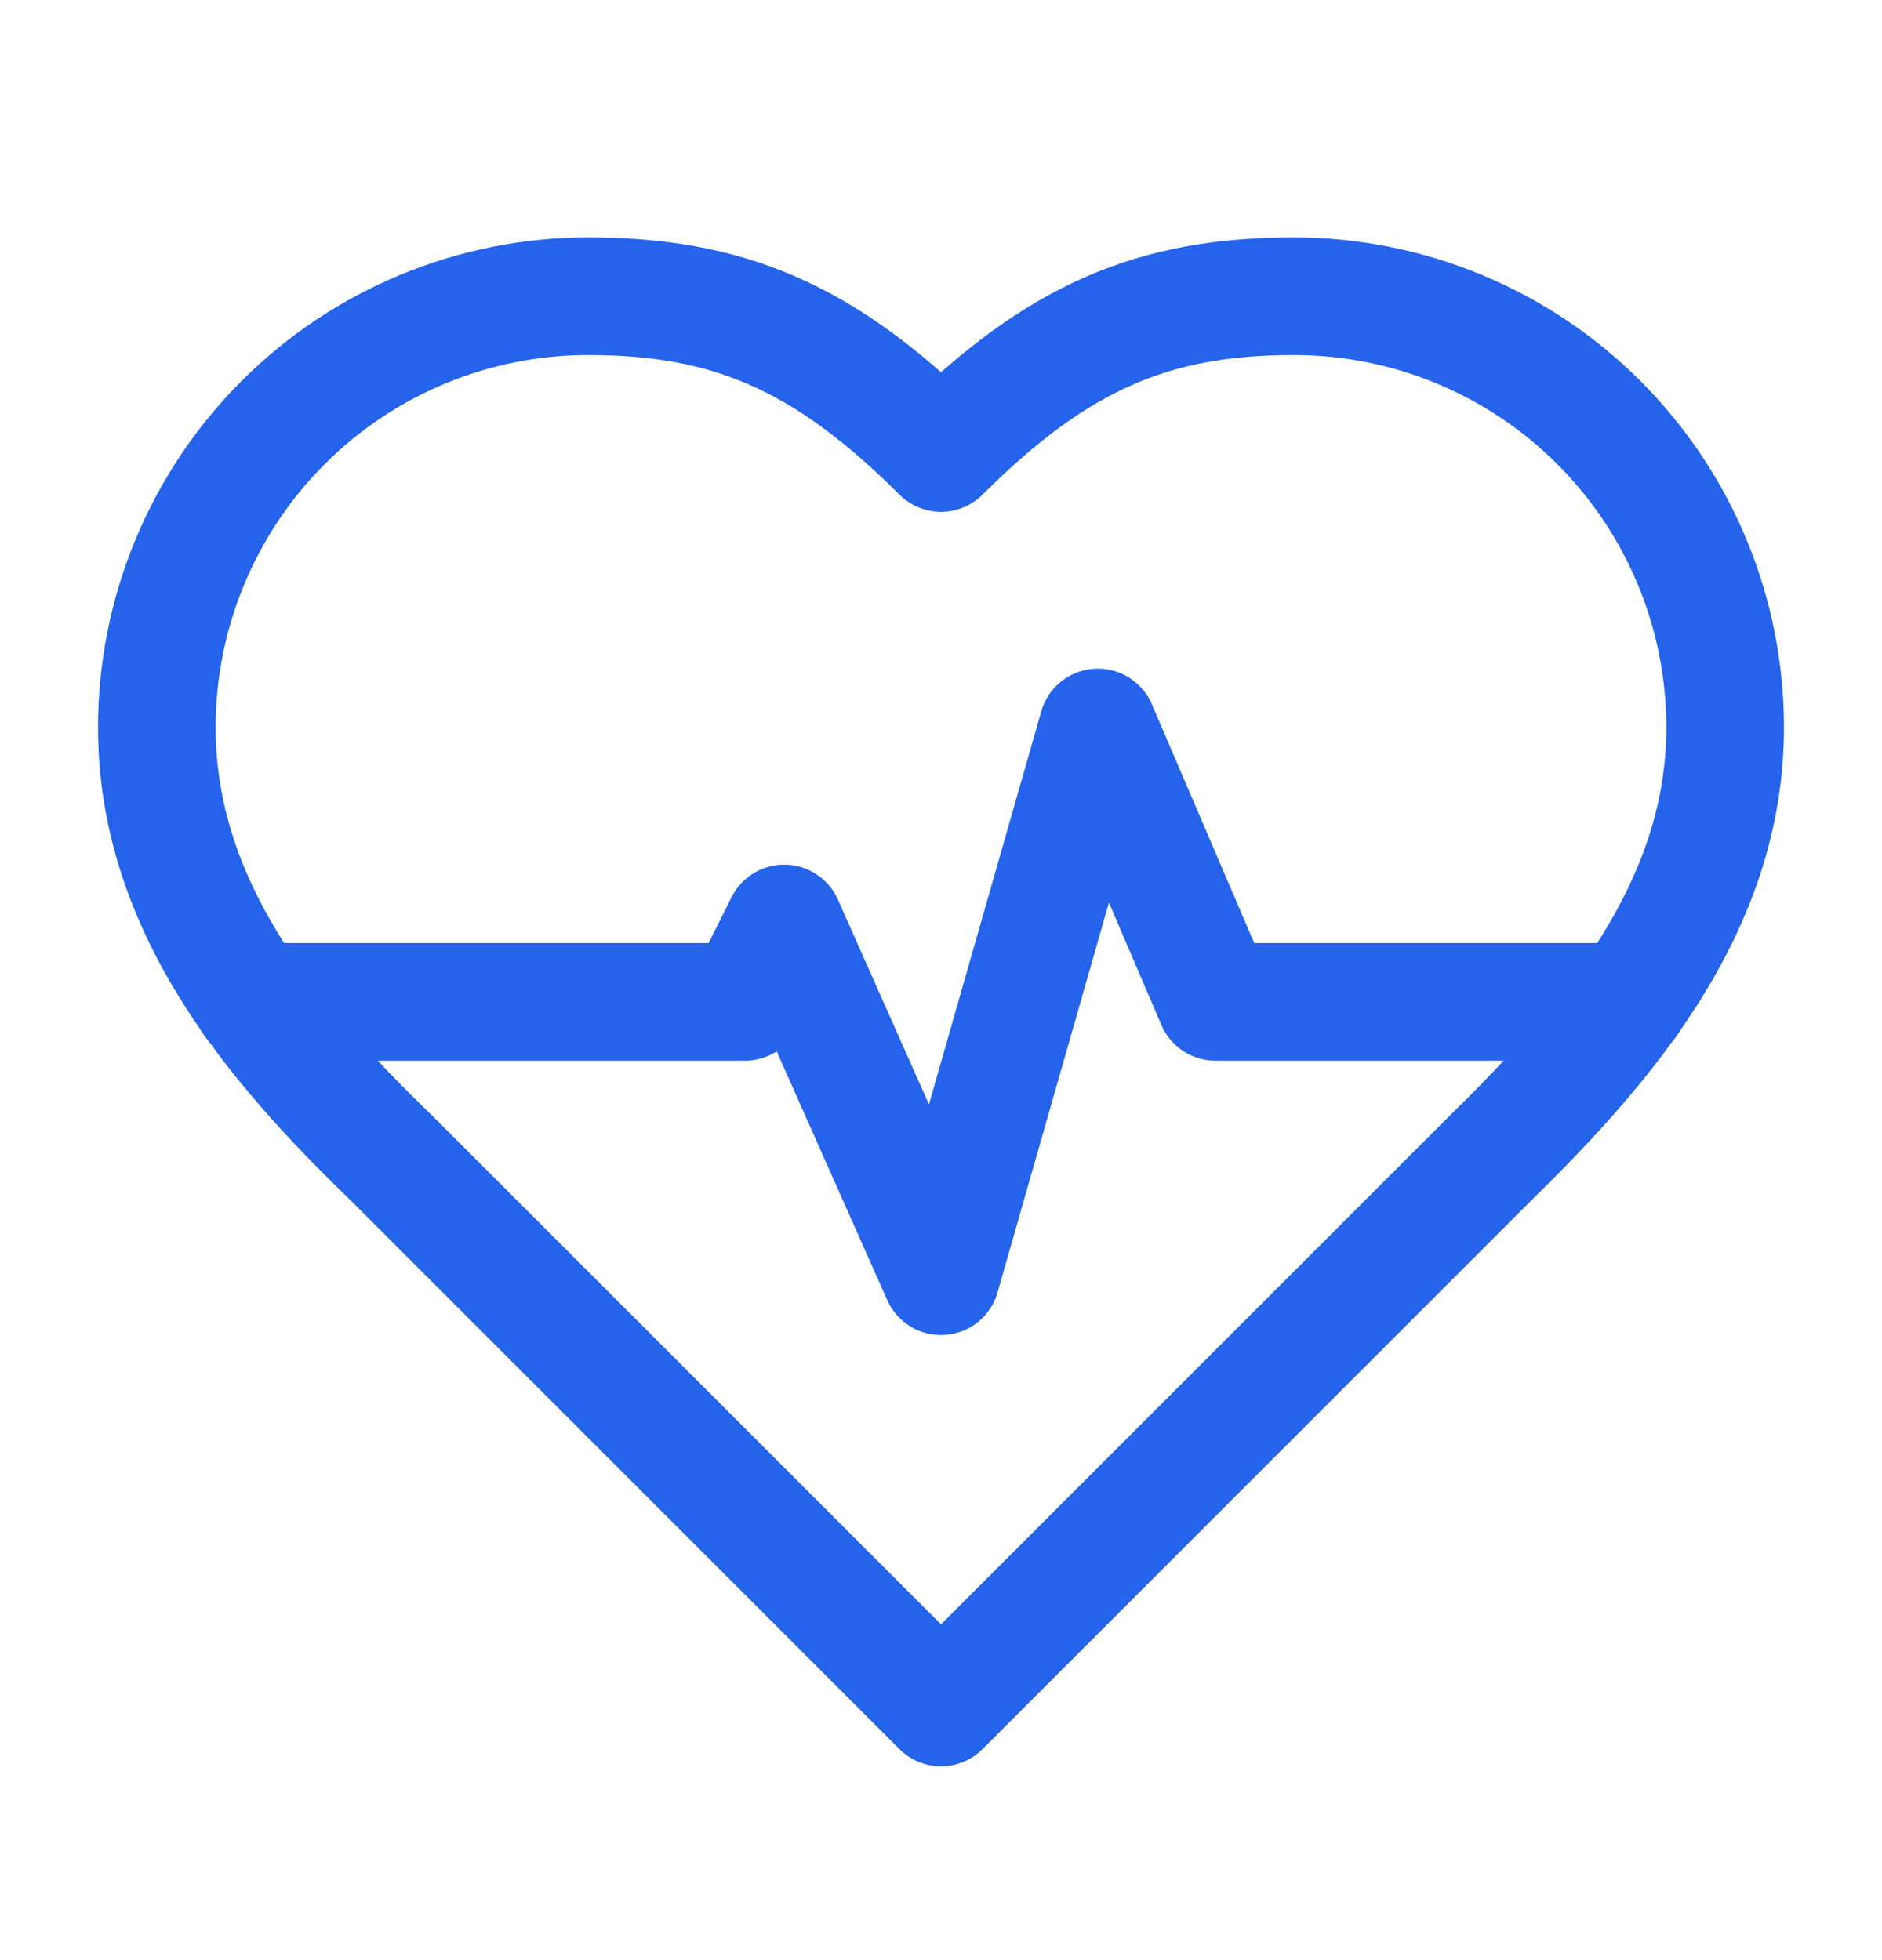
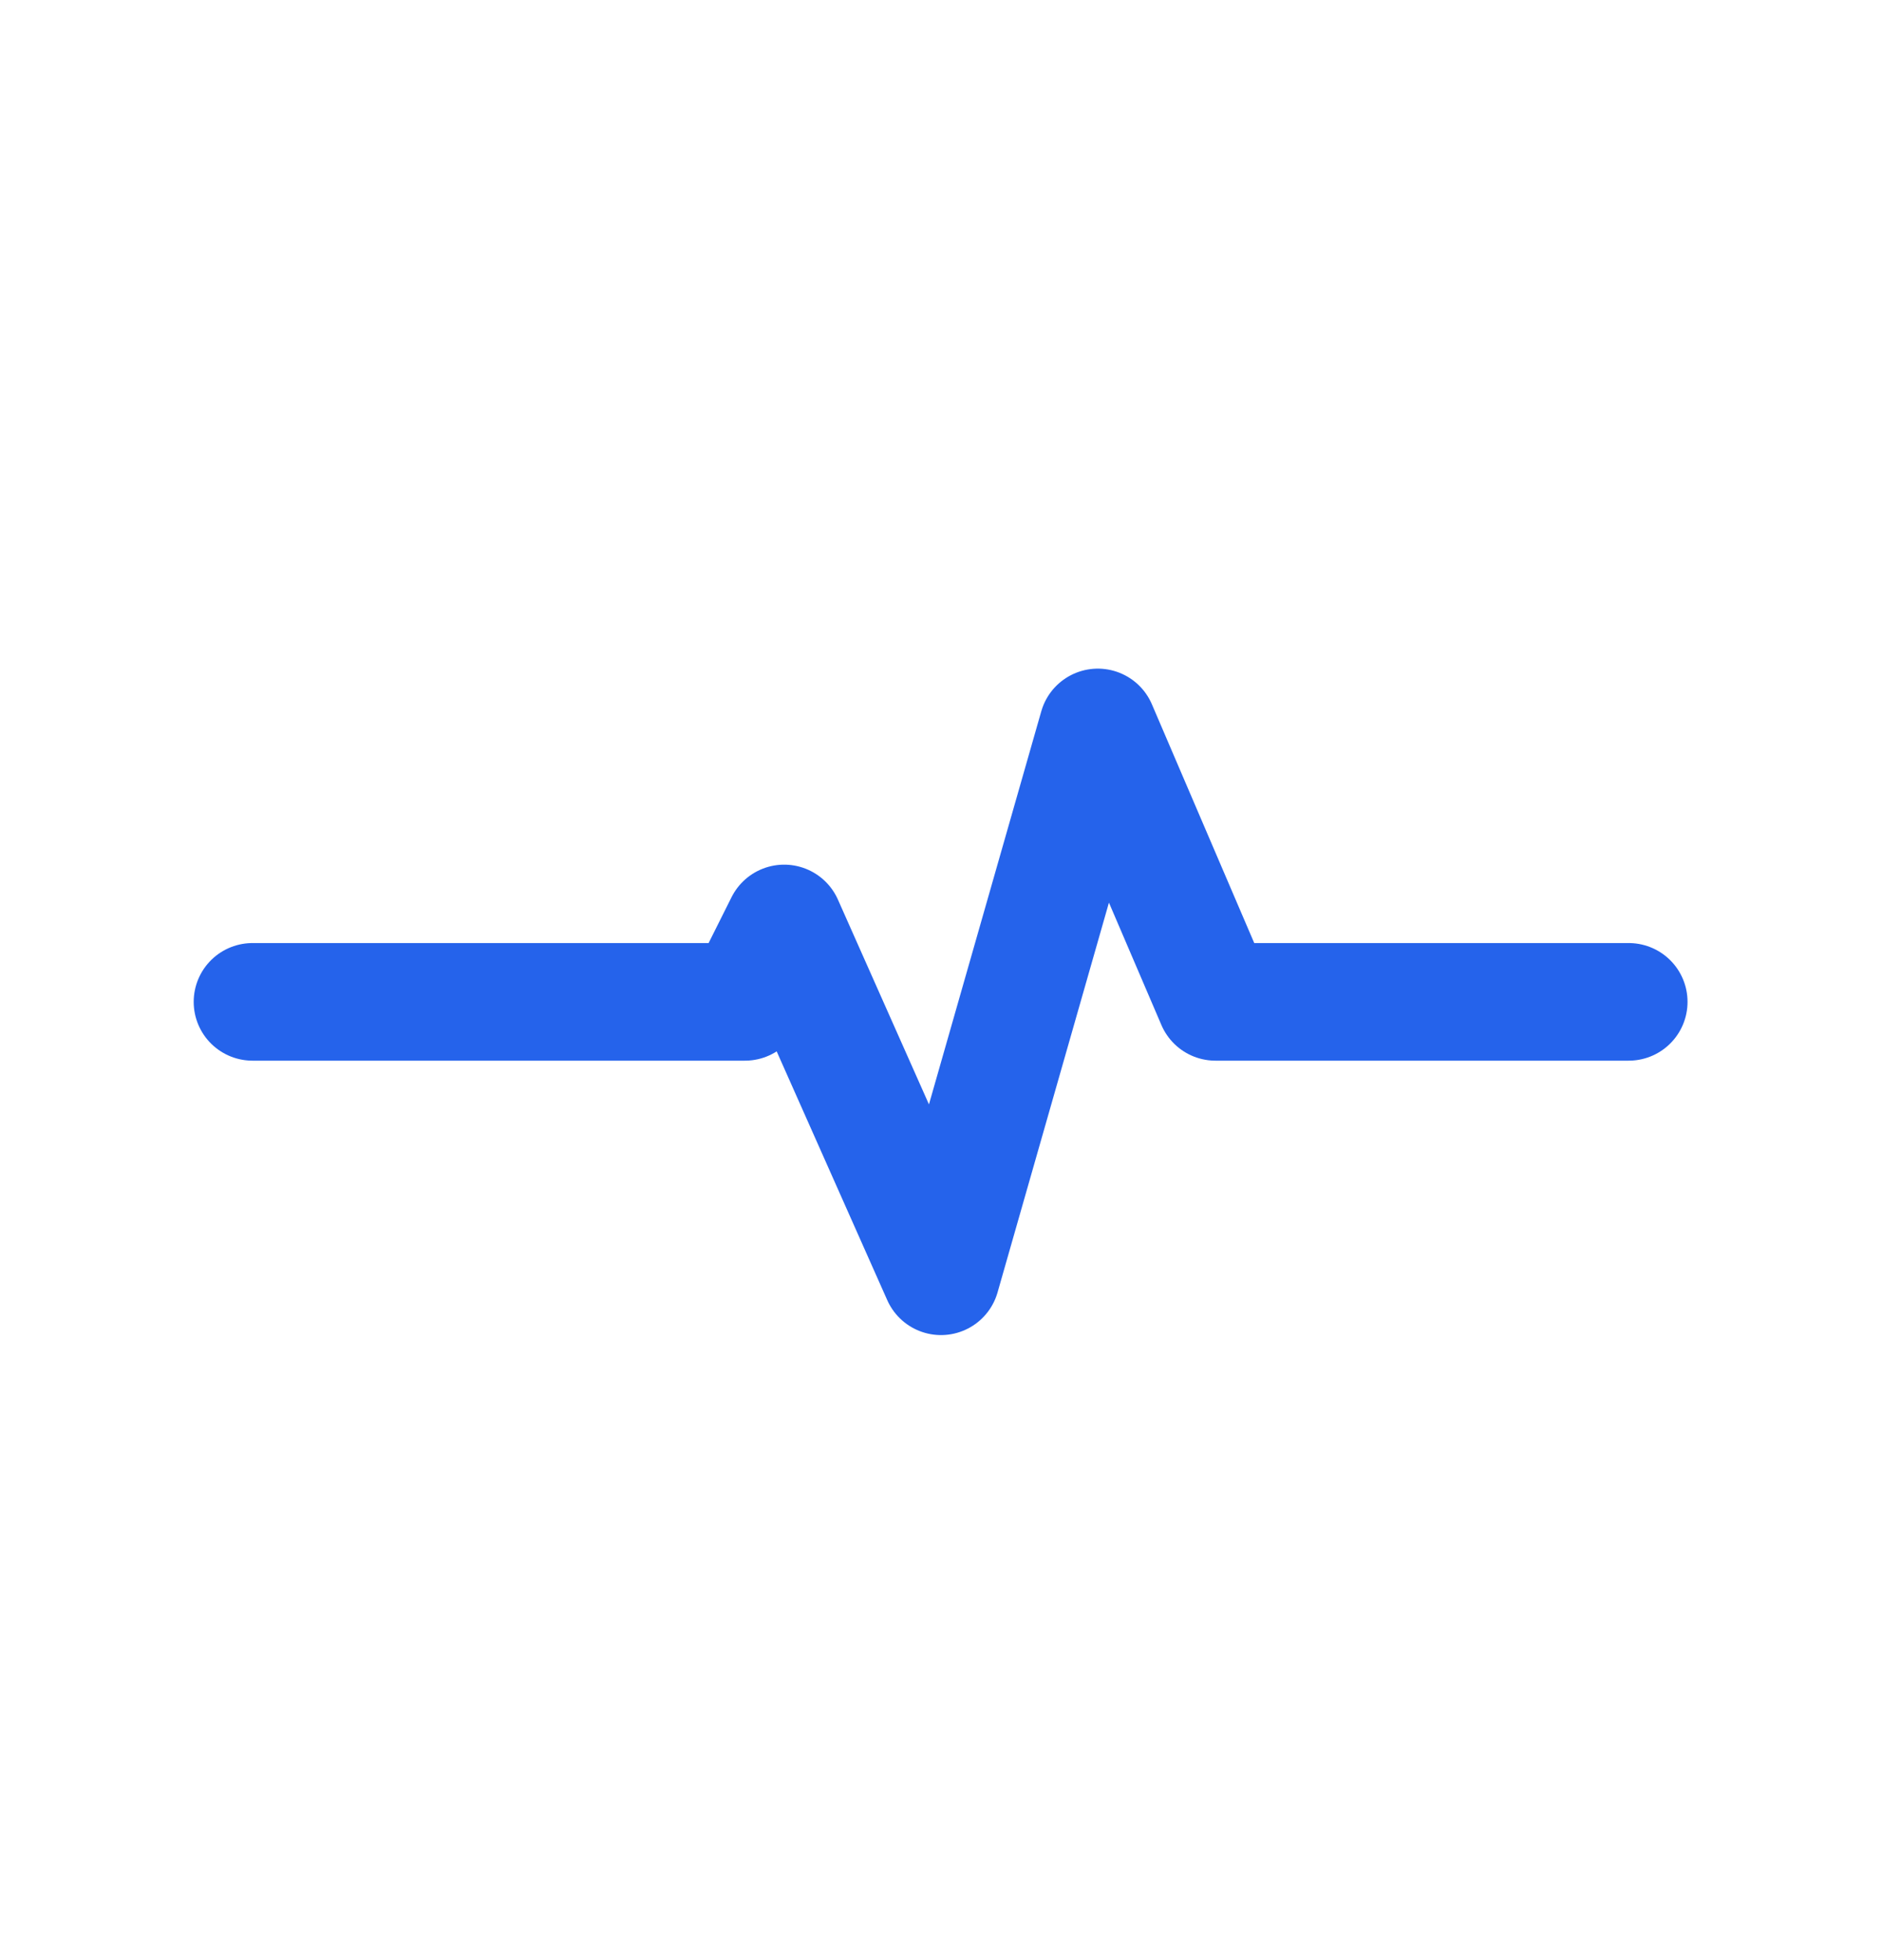
<svg xmlns="http://www.w3.org/2000/svg" width="24" height="25" viewBox="0 0 24 25" fill="none">
  <g id="Frame">
-     <path id="Vector" d="M19 14.778C20.49 13.318 22 11.568 22 9.278C22 7.82 21.421 6.421 20.389 5.389C19.358 4.358 17.959 3.778 16.5 3.778C14.74 3.778 13.5 4.278 12 5.778C10.5 4.278 9.26 3.778 7.5 3.778C6.041 3.778 4.642 4.358 3.611 5.389C2.579 6.421 2 7.82 2 9.278C2 11.578 3.5 13.328 5 14.778L12 21.778L19 14.778Z" stroke="#2563EB" stroke-width="1.5" stroke-linecap="round" stroke-linejoin="round" />
    <path id="Vector_2" d="M3.22 12.778H9.5L10 11.778L12 16.278L14 9.278L15.5 12.778H20.77" stroke="#2563EB" stroke-width="1.5" stroke-linecap="round" stroke-linejoin="round" />
  </g>
</svg>